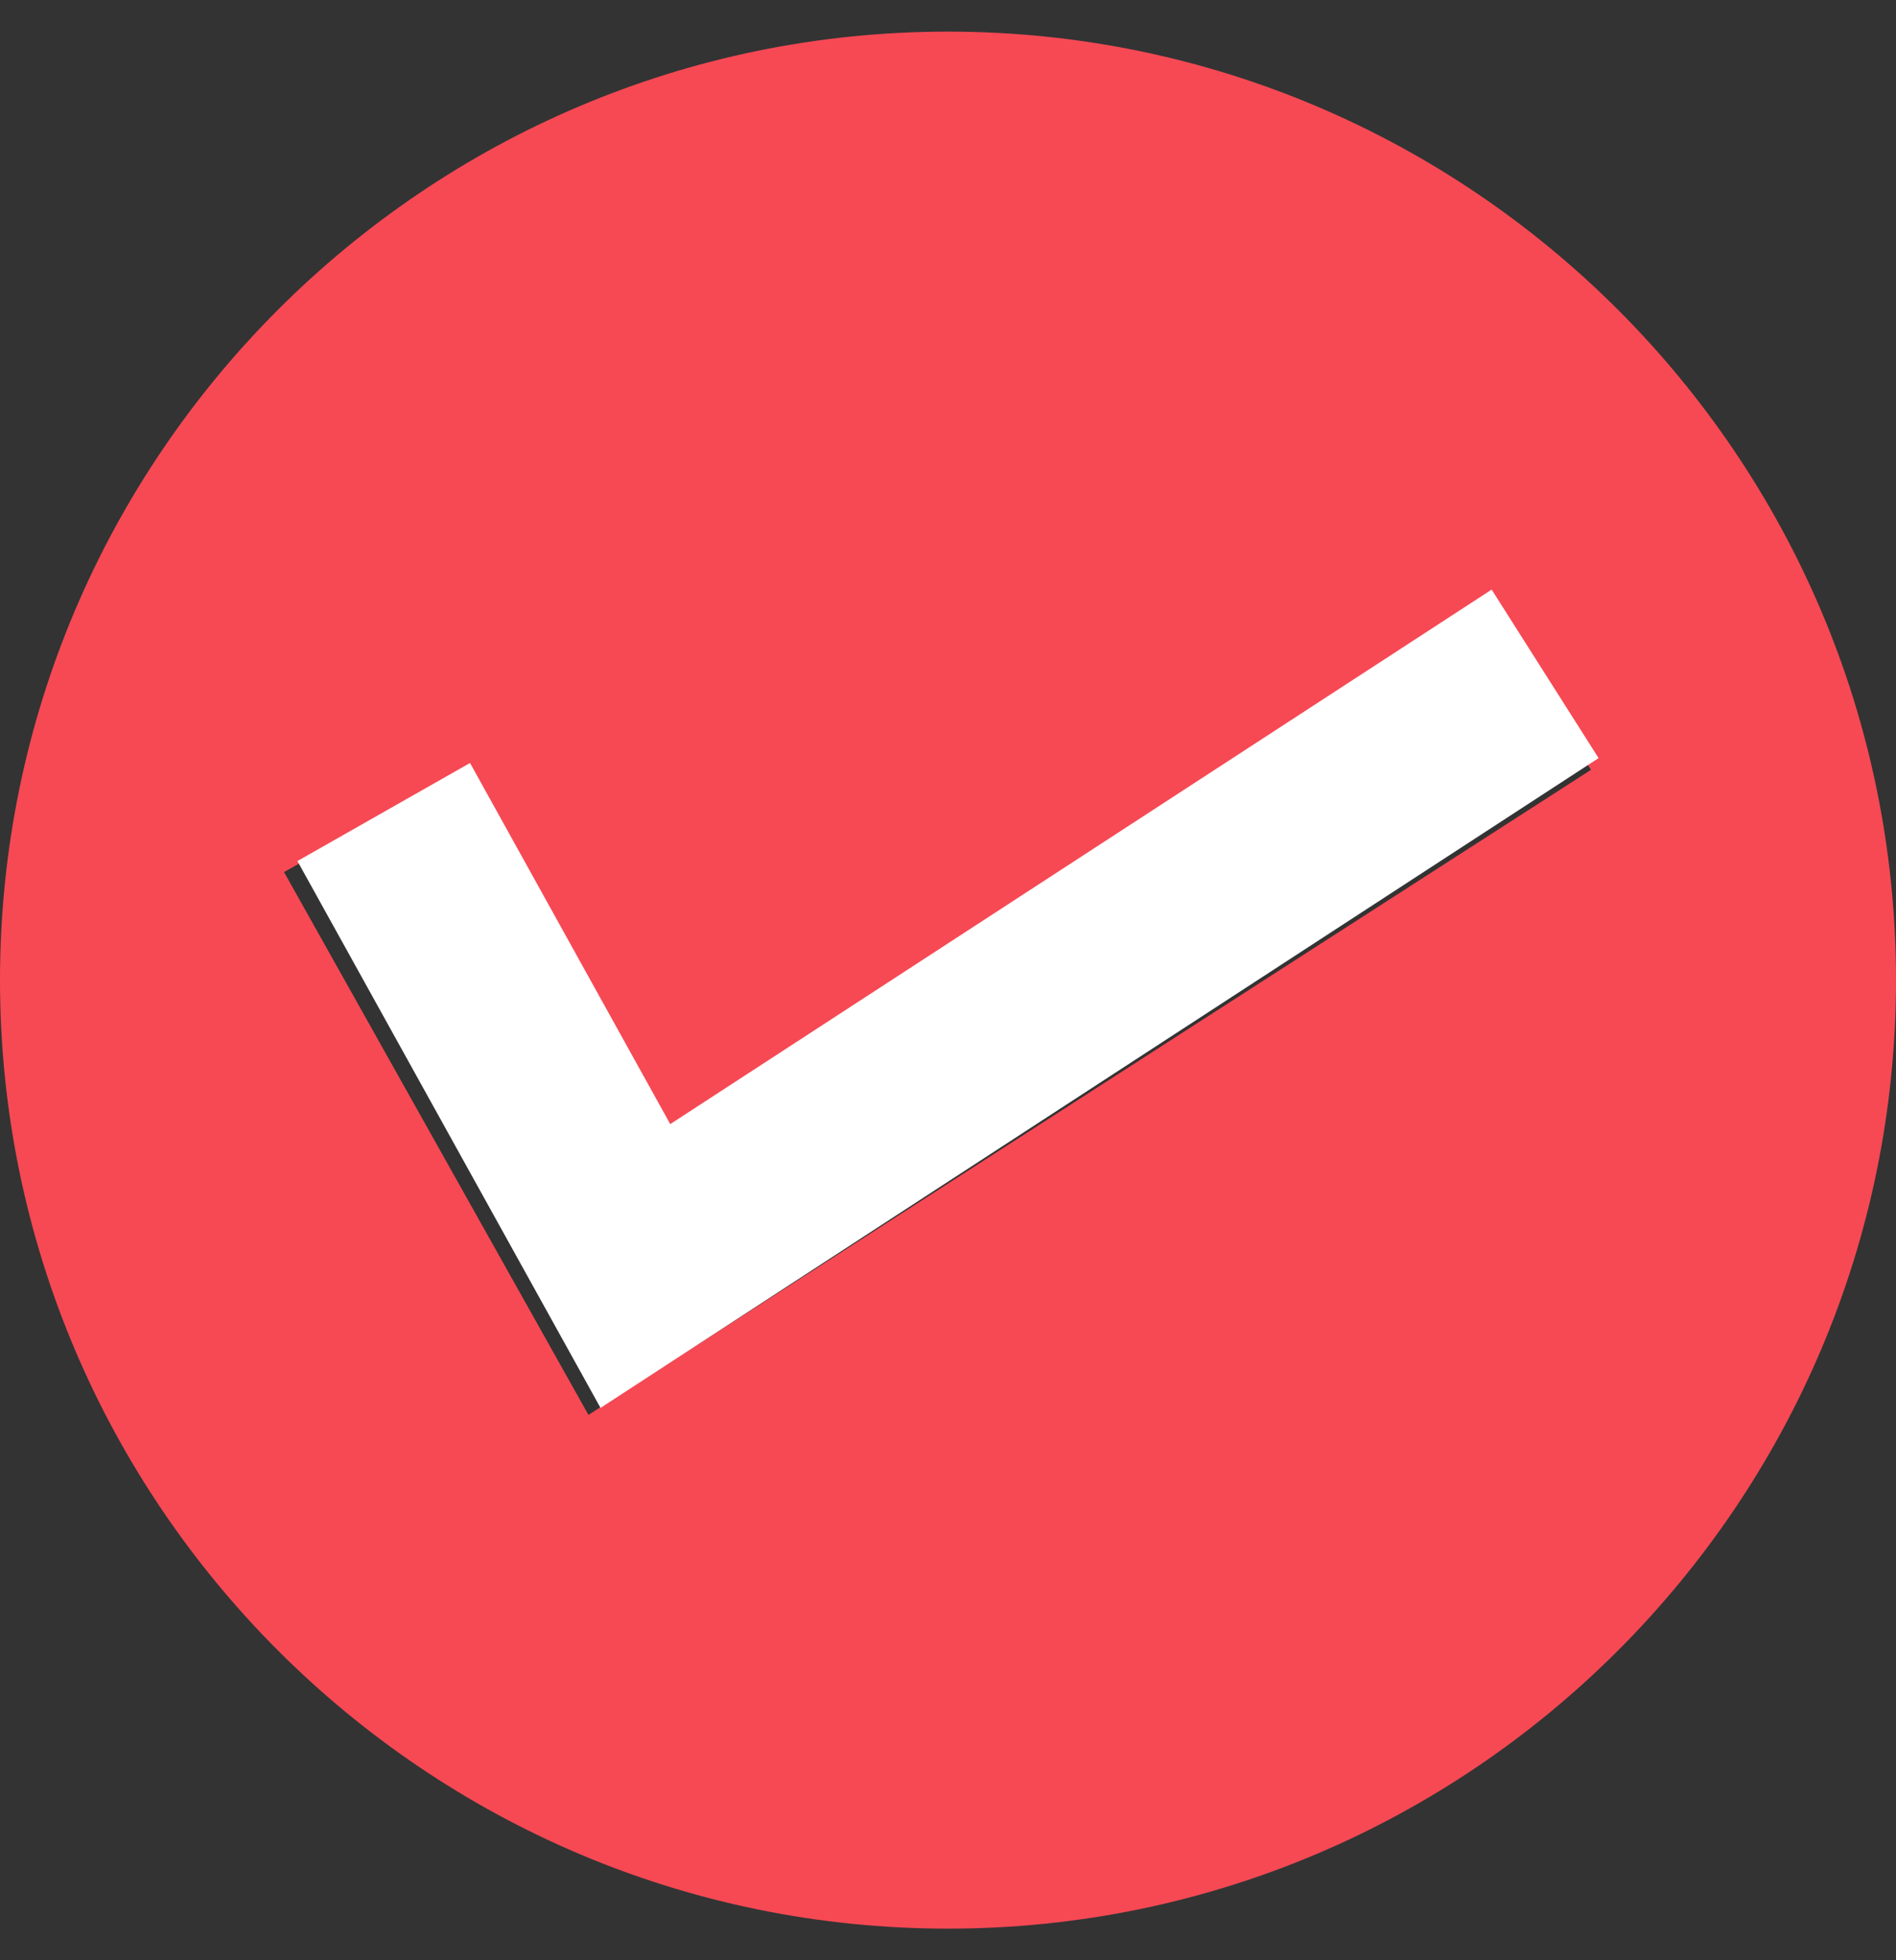
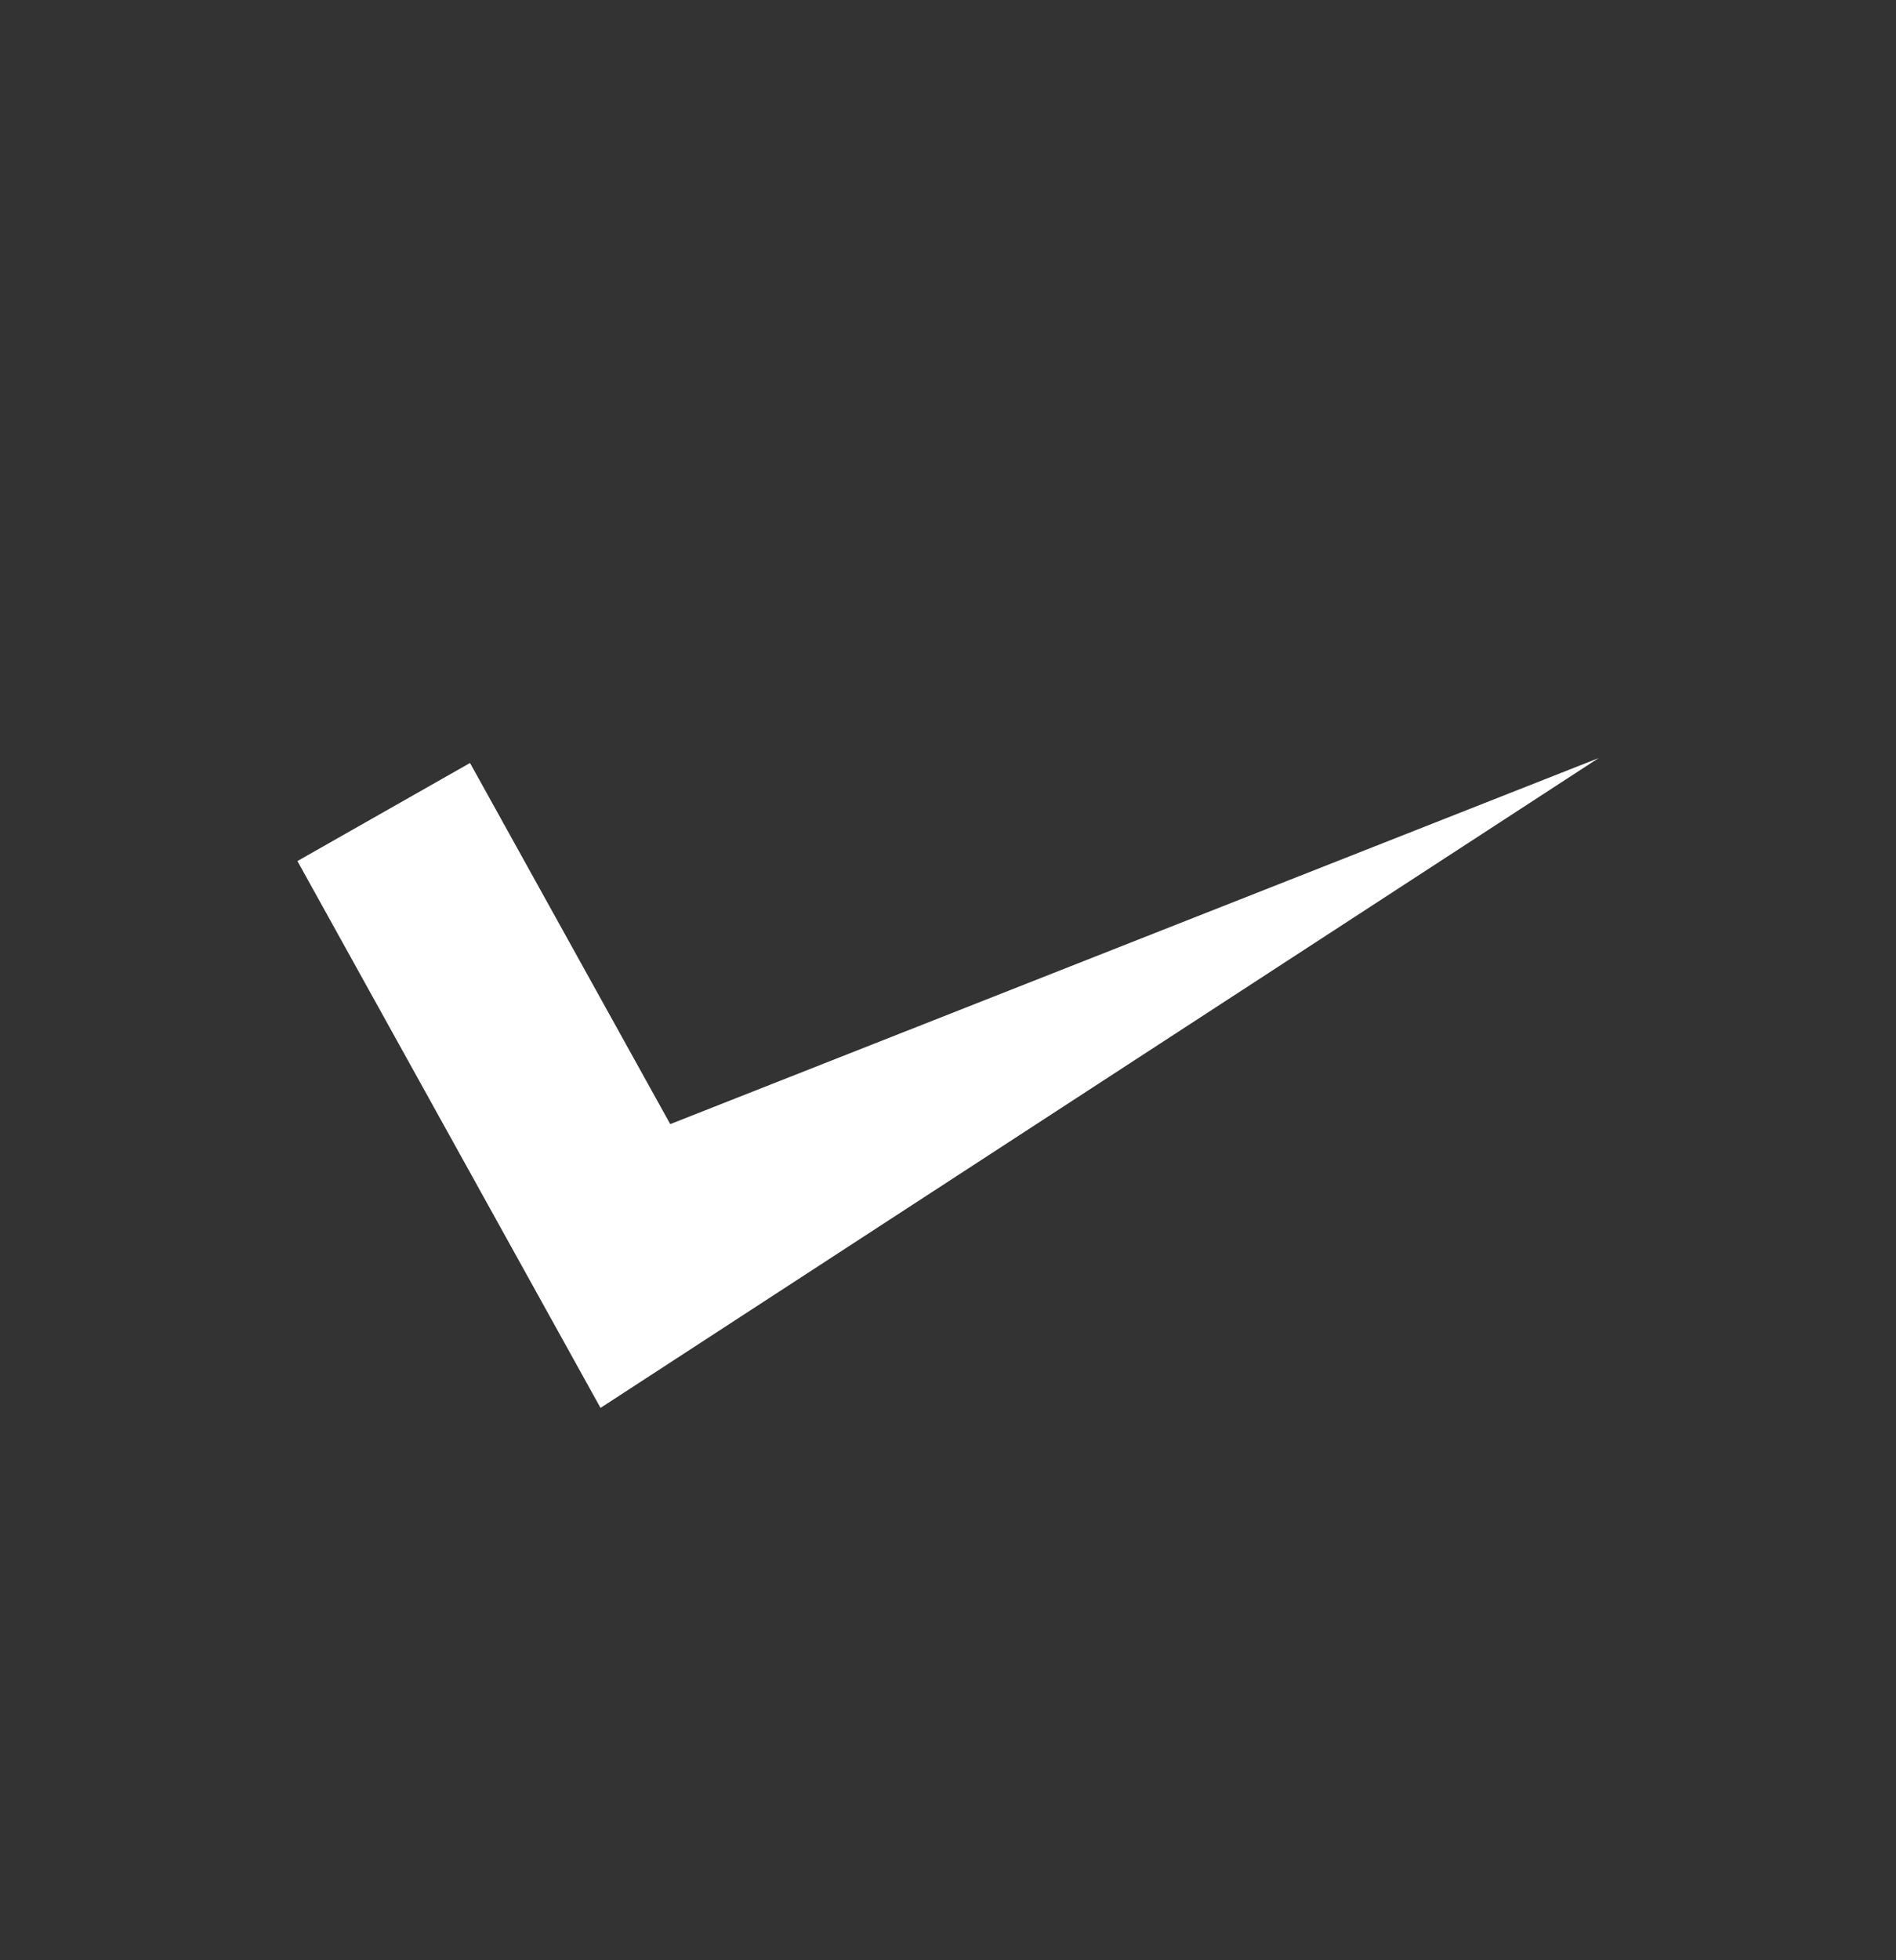
<svg xmlns="http://www.w3.org/2000/svg" width="30" height="31" viewBox="0 0 30 31" fill="none">
  <rect x="0" y="0" width="30" height="31" fill="#333333" stroke="none" />
-   <path d="M15 0.5C6.728 0.5 0 7.23 0 15.5C0 23.77 6.728 30.5 15 30.5C23.272 30.5 30 23.77 30 15.5C30 7.23 23.27 0.5 15 0.5ZM10.42 17.921L23.474 9.528L25.174 12.174L9.311 22.376L4.494 13.791L7.238 12.251L10.42 17.921Z" fill="#F64954" />
-   <path d="M25.294 11.989L9.502 22.265L4.706 13.617L7.437 12.066L10.605 17.777L23.602 9.324L25.294 11.989Z" fill="white" />
+   <path d="M25.294 11.989L9.502 22.265L4.706 13.617L7.437 12.066L10.605 17.777L25.294 11.989Z" fill="white" />
</svg>